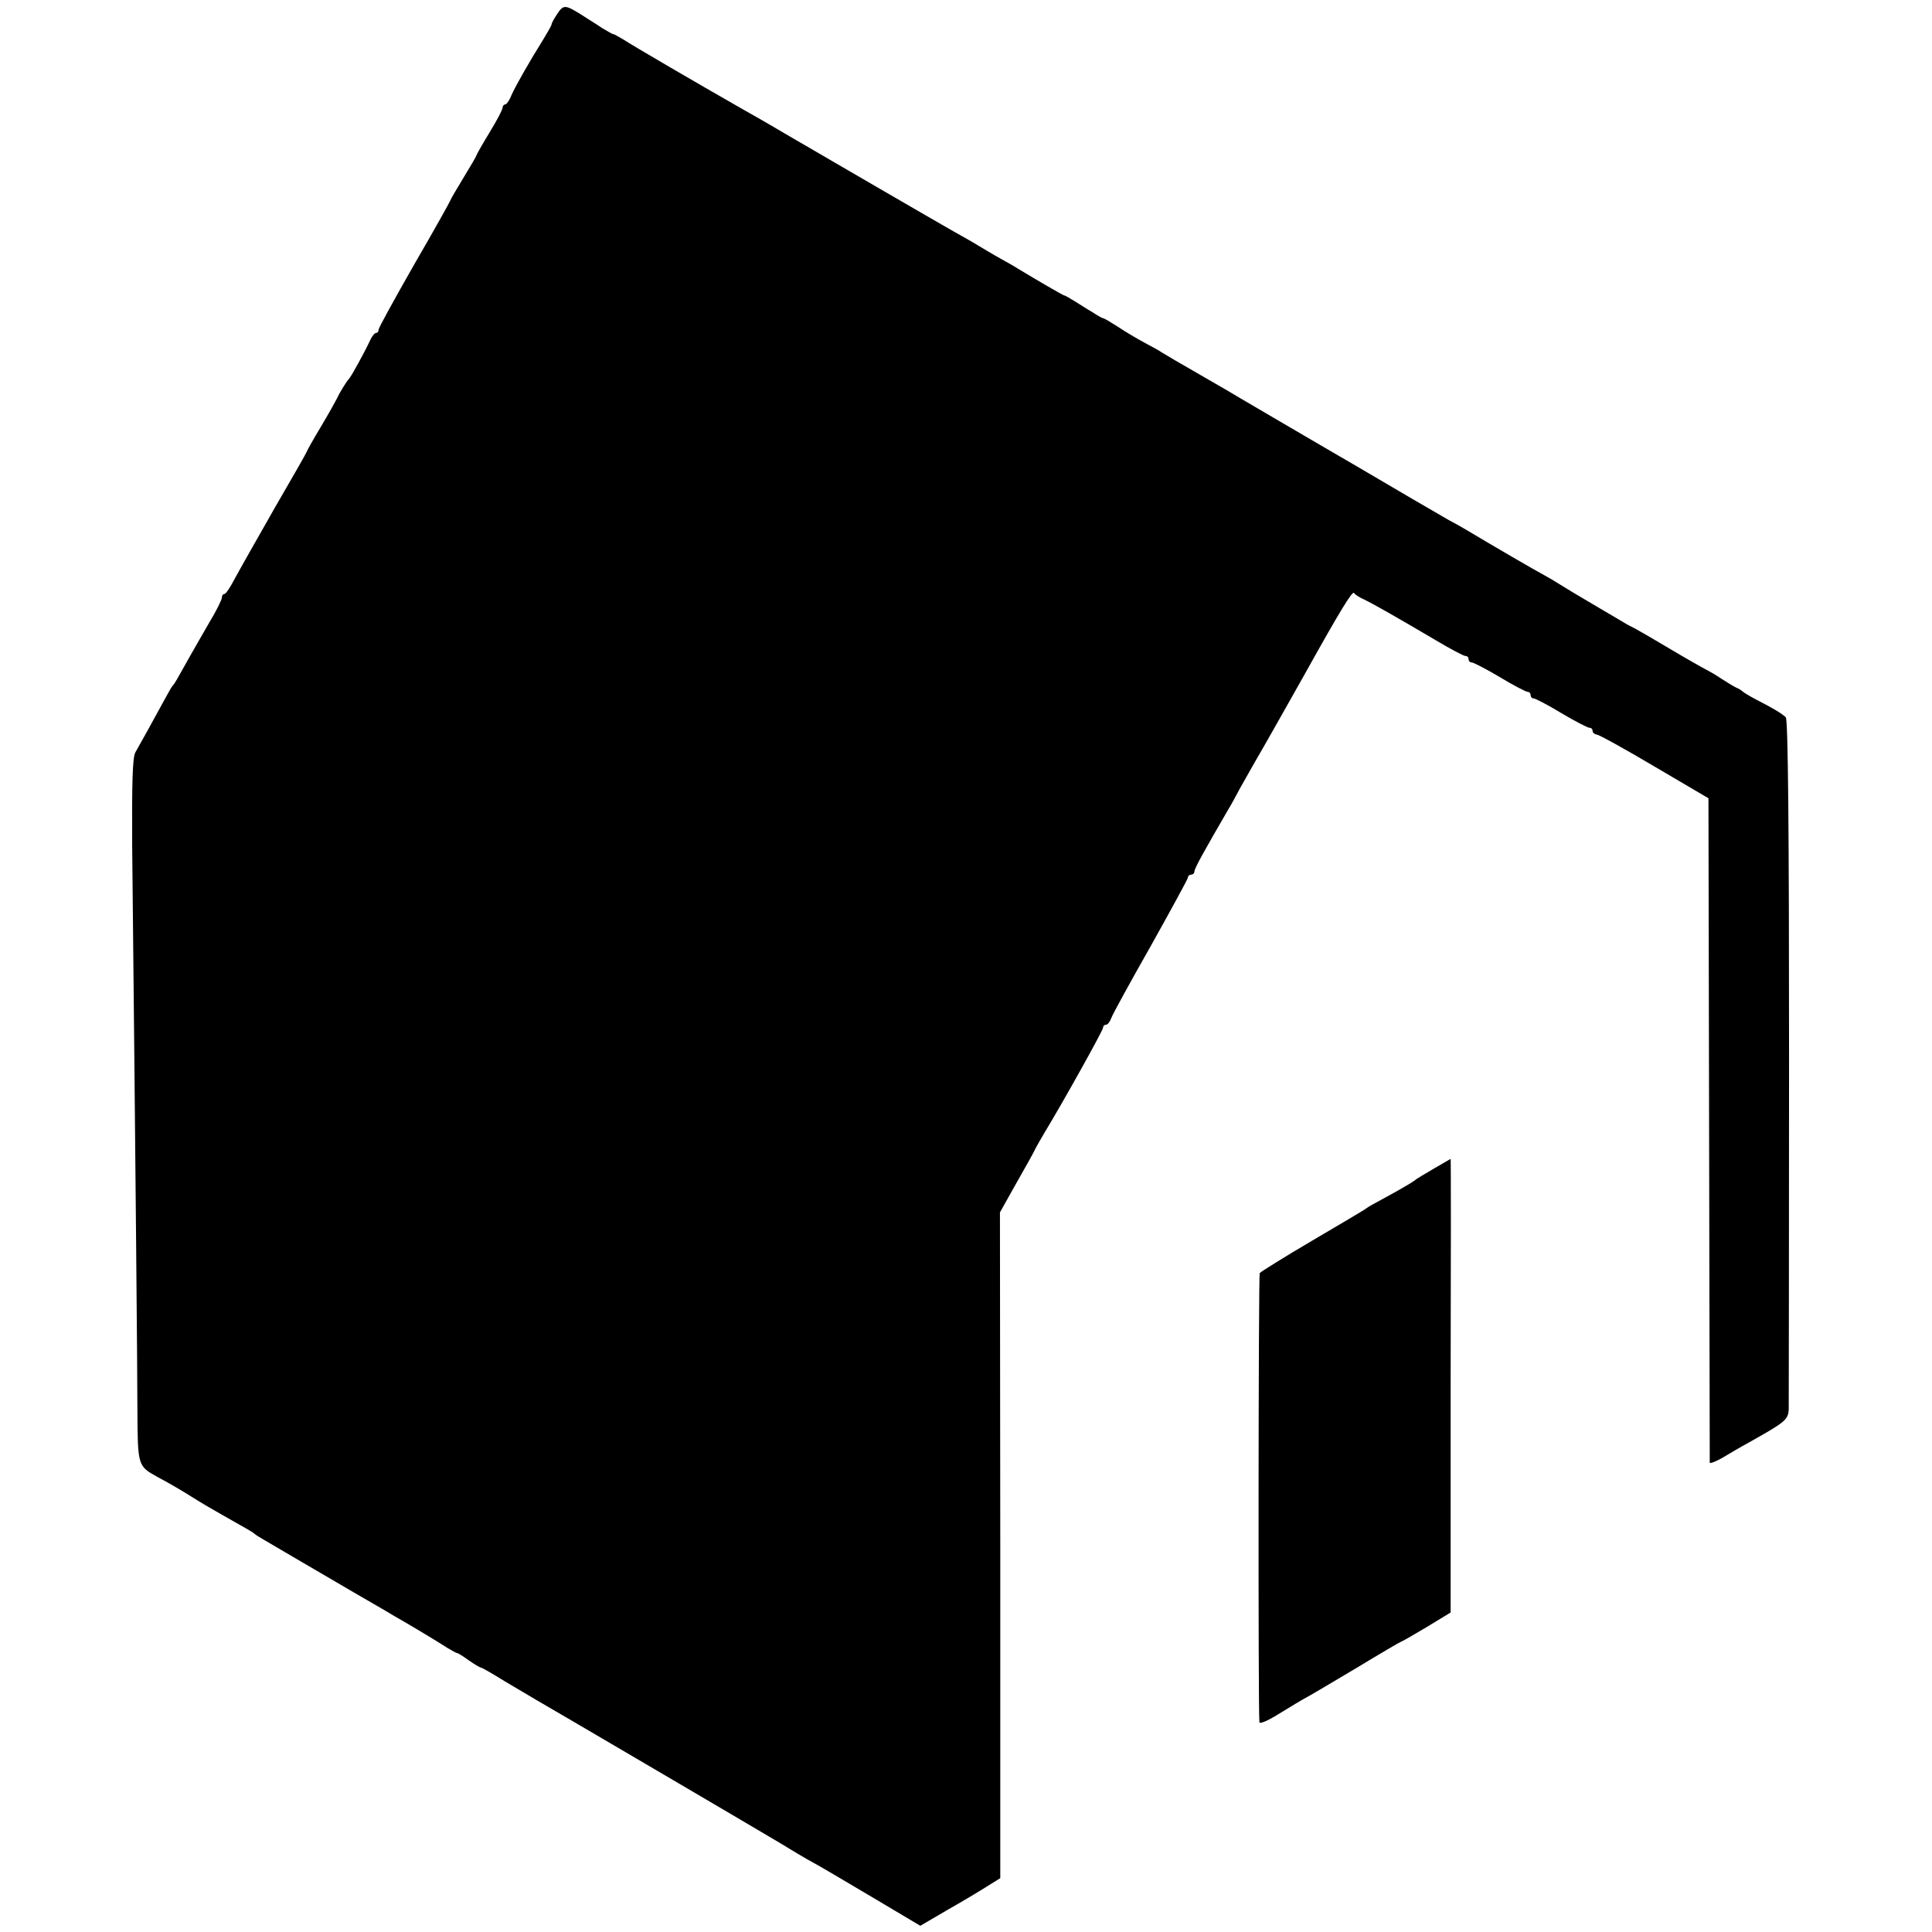
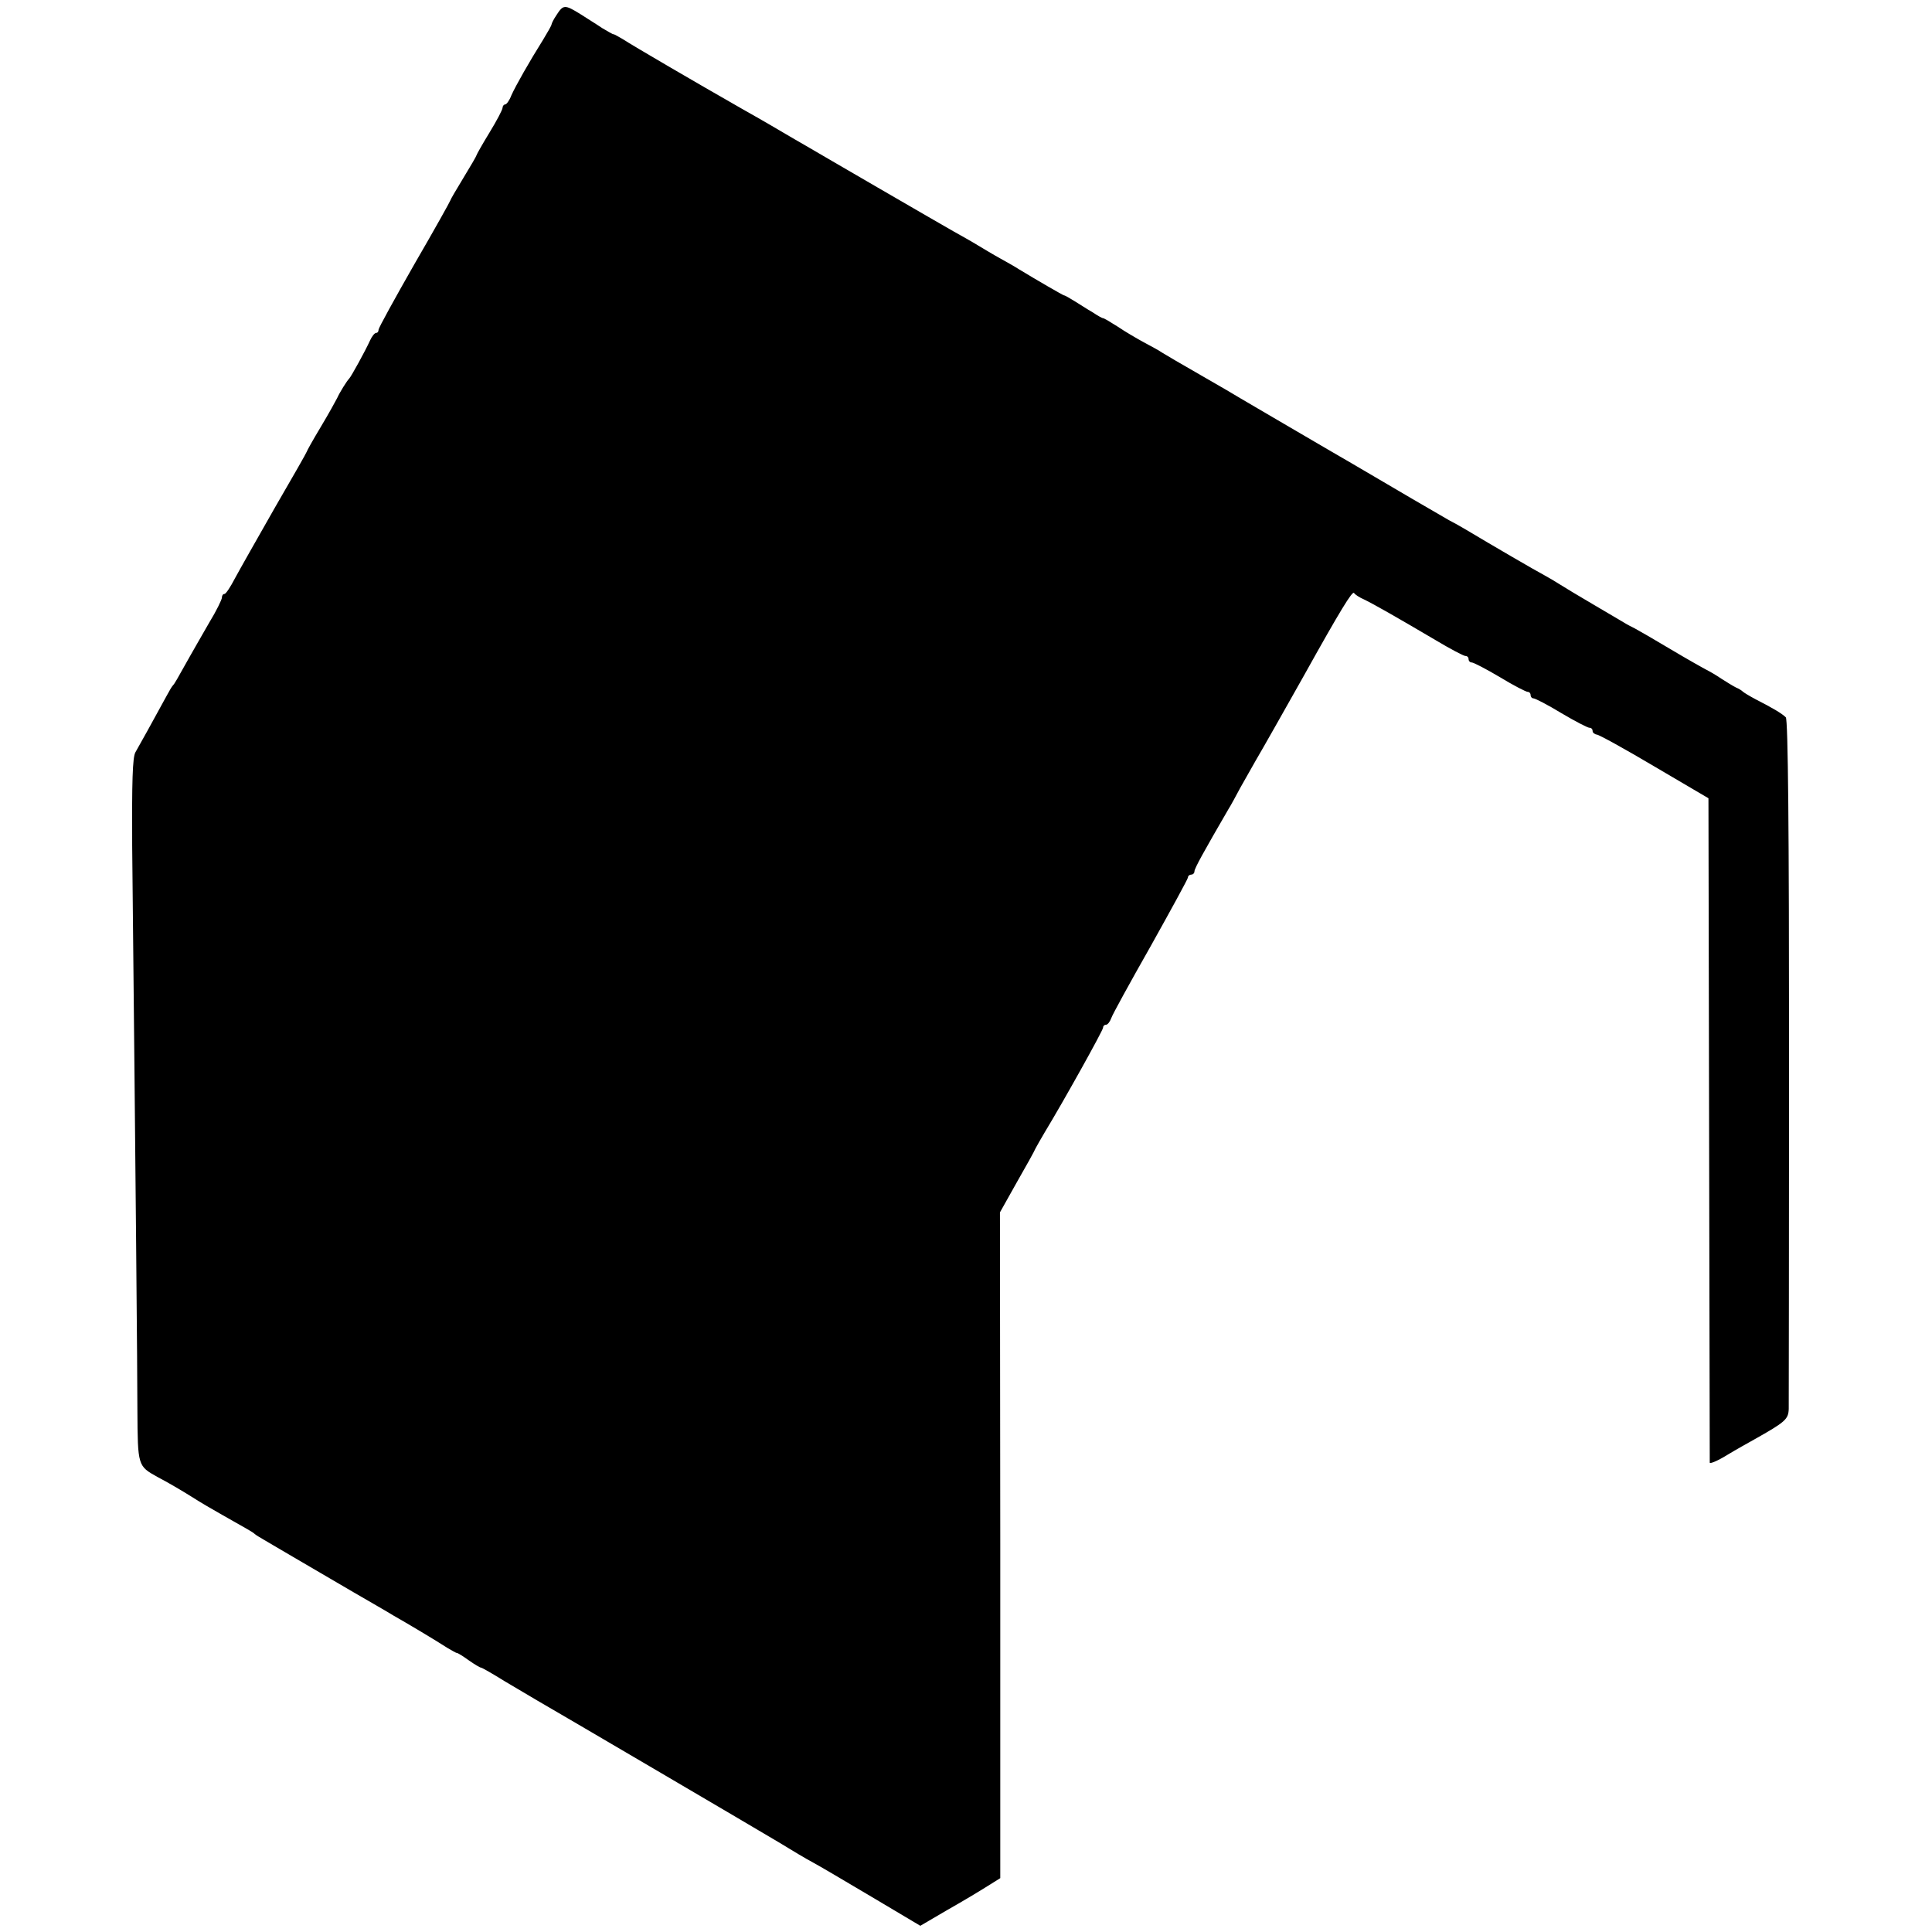
<svg xmlns="http://www.w3.org/2000/svg" version="1.0" width="592pt" height="592pt" viewBox="0 0 592 592" preserveAspectRatio="xMidYMid meet">
  <g transform="translate(0,592) scale(0.1,-0.1)" fill="#000000" stroke="none">
    <path d="M1706 5875 c-9 -13 -16 -27 -16 -30 0 -3 -12 -24 -26 -47 -42 -67 -84 -141 -97 -170 -6 -16 -15 -28 -19 -28 -4 0 -8 -5 -8 -10 0 -6 -18 -40 -40 -76 -22 -36 -40 -68 -40 -70 0 -2 -18 -33 -40 -69 -22 -36 -40 -67 -40 -69 0 -2 -49 -90 -110 -195 -60 -105 -110 -196 -110 -201 0 -6 -3 -10 -7 -10 -5 0 -13 -10 -19 -23 -15 -33 -58 -111 -64 -117 -7 -7 -29 -42 -37 -60 -4 -8 -26 -48 -50 -88 -24 -40 -43 -74 -43 -76 0 -2 -44 -79 -98 -172 -53 -93 -108 -190 -122 -216 -14 -27 -28 -48 -32 -48 -5 0 -8 -5 -8 -11 0 -6 -17 -41 -39 -77 -21 -37 -48 -83 -59 -103 -42 -75 -47 -84 -52 -89 -3 -3 -12 -18 -21 -35 -38 -70 -83 -151 -94 -170 -9 -15 -11 -92 -10 -285 11 -1060 16 -1623 16 -1730 1 -173 1 -172 62 -206 29 -15 75 -42 102 -59 28 -18 71 -43 96 -57 78 -44 94 -53 99 -58 3 -3 16 -11 30 -19 25 -15 111 -65 275 -161 50 -29 104 -60 120 -70 39 -22 133 -78 165 -99 14 -8 27 -16 30 -16 3 0 19 -10 37 -23 17 -12 34 -22 37 -22 3 0 36 -19 73 -42 38 -22 82 -49 98 -58 49 -28 664 -389 741 -435 39 -24 86 -52 105 -62 19 -10 100 -58 181 -106 l148 -88 82 48 c46 26 101 59 123 73 l40 25 0 1020 -1 1020 51 91 c28 49 55 97 58 105 4 8 17 30 28 49 60 99 179 313 179 321 0 5 4 9 9 9 5 0 12 9 16 20 3 10 58 110 121 221 62 111 114 206 114 210 0 5 5 9 10 9 6 0 10 5 10 10 0 9 29 61 105 192 6 9 22 39 36 65 15 26 36 64 47 83 19 32 97 170 147 259 113 203 149 261 154 254 3 -5 17 -14 31 -20 29 -14 101 -55 218 -124 45 -27 87 -49 92 -49 6 0 10 -4 10 -10 0 -5 4 -10 10 -10 5 0 44 -20 86 -45 41 -25 80 -45 85 -45 5 0 9 -4 9 -10 0 -5 4 -10 9 -10 5 0 44 -20 85 -45 42 -25 81 -45 86 -45 6 0 10 -4 10 -10 0 -5 6 -10 13 -11 6 0 86 -44 177 -98 l165 -97 2 -1015 c1 -557 2 -1017 2 -1021 1 -4 25 6 54 24 28 17 66 38 82 47 96 54 105 62 106 94 0 18 1 499 1 1070 0 703 -3 1042 -10 1049 -11 11 -39 28 -92 55 -19 10 -37 21 -40 24 -3 3 -12 9 -20 12 -8 4 -28 16 -45 27 -16 11 -37 23 -45 27 -8 4 -58 32 -110 63 -52 31 -102 60 -110 64 -8 4 -24 12 -35 19 -12 7 -54 32 -95 56 -41 24 -86 51 -100 60 -14 9 -36 22 -49 29 -23 12 -159 91 -239 139 -20 12 -44 25 -52 29 -8 5 -87 50 -175 102 -88 52 -176 103 -195 114 -32 19 -235 137 -270 158 -8 5 -62 37 -120 70 -58 33 -112 65 -120 70 -8 6 -33 19 -55 31 -22 12 -58 33 -80 48 -22 14 -42 26 -45 26 -3 0 -17 8 -32 18 -16 9 -40 25 -55 34 -16 10 -30 18 -33 18 -4 1 -82 46 -138 80 -9 6 -35 21 -57 33 -22 12 -53 31 -70 41 -16 10 -50 29 -75 43 -25 14 -128 74 -230 133 -102 59 -201 117 -220 128 -19 11 -47 27 -62 36 -15 9 -73 43 -130 75 -149 85 -339 196 -368 215 -14 8 -27 16 -30 16 -3 0 -18 9 -35 19 -16 11 -47 30 -67 43 -47 29 -52 29 -72 -2z" />
-     <path d="M4395 2340 c-27 -16 -55 -32 -60 -37 -11 -8 -43 -27 -104 -60 -19 -10 -40 -22 -45 -26 -6 -5 -81 -49 -166 -99 -85 -50 -157 -95 -160 -99 -4 -6 -5 -1331 -1 -1376 1 -7 29 6 64 28 34 21 69 42 77 46 8 4 76 44 153 90 76 46 139 83 141 83 2 0 37 20 77 44 l74 45 0 695 c1 383 1 696 0 695 0 0 -22 -13 -50 -29z" />
  </g>
</svg>